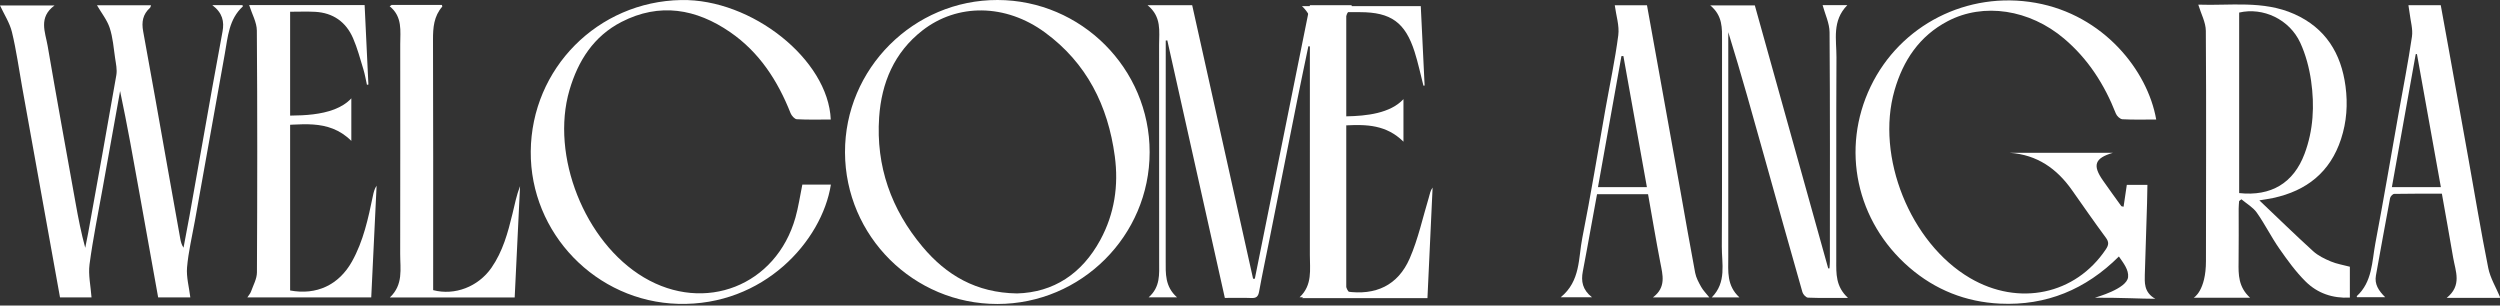
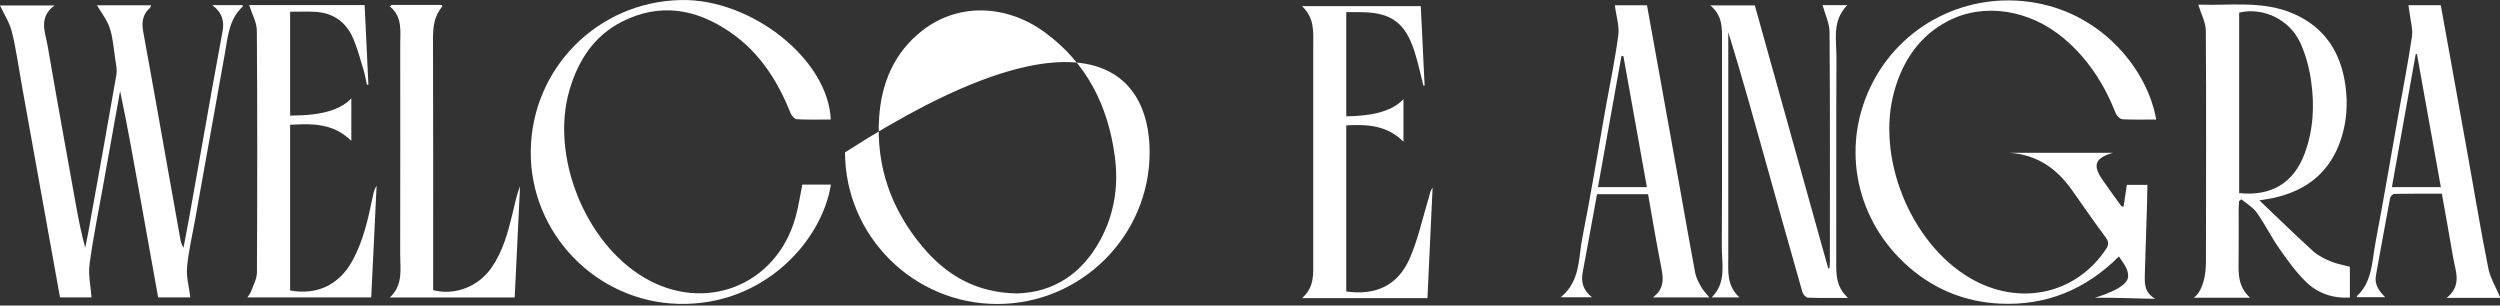
<svg xmlns="http://www.w3.org/2000/svg" width="450" height="55" viewBox="0 0 450 55" fill="none">
  <rect x="0" y="0" width="450" height="55" fill="#333333" stroke="none" />
  <g clip-path="url(#clip0_1509_57)">
-     <path d="M225.869 50.174C229.169 33.793 232.468 17.41 235.786 0.939H243.274C243.294 1.032 243.36 1.16 243.324 1.2C241.856 2.883 241.657 4.868 241.667 7.016C241.722 20.486 241.712 33.956 241.677 47.429C241.672 49.595 241.695 51.688 243.589 53.507H233.927C236.279 51.293 235.768 48.529 235.773 45.882C235.786 33.924 235.778 21.965 235.778 10.007V8.354C235.687 8.347 235.597 8.337 235.506 8.329C234.823 11.632 234.121 14.932 233.458 18.24C231.801 26.513 230.161 34.789 228.511 43.062C227.884 46.204 227.209 49.339 226.637 52.493C226.476 53.381 226.139 53.68 225.247 53.642C223.69 53.58 222.129 53.625 220.471 53.625C217.008 38.114 213.562 22.692 210.117 7.273C210.021 7.28 209.928 7.29 209.832 7.298C209.832 7.783 209.832 8.266 209.832 8.752C209.832 21.467 209.842 34.18 209.825 46.896C209.822 49.22 209.666 51.557 211.865 53.522H206.754C208.888 51.645 208.651 49.349 208.648 47.087C208.633 34.09 208.648 21.09 208.636 8.093C208.636 5.625 209.127 3.034 206.558 0.934H214.593C218.235 17.292 221.895 33.73 225.554 50.169C225.66 50.171 225.763 50.174 225.869 50.176V50.174Z" fill="white" />
    <path d="M28.467 53.529C27.344 47.276 26.226 41.062 25.115 34.847C24.014 28.694 22.916 22.539 21.616 16.388C20.576 22.184 19.531 27.98 18.495 33.775C17.674 38.371 16.732 42.949 16.118 47.572C15.863 49.479 16.329 51.479 16.473 53.526H10.8C9.743 47.653 8.687 41.812 7.637 35.969C6.418 29.195 5.201 22.423 3.982 15.649C3.39 12.354 2.939 9.023 2.151 5.776C1.748 4.108 0.741 2.583 0 0.981H9.821C6.874 3.132 8.151 5.788 8.574 8.248C10.194 17.684 11.911 27.102 13.601 36.522C14.082 39.209 14.599 41.89 15.342 44.607C15.521 43.714 15.712 42.823 15.873 41.925C17.576 32.457 19.299 22.994 20.941 13.516C21.112 12.532 20.866 11.46 20.717 10.444C20.453 8.626 20.314 6.752 19.747 5.023C19.279 3.597 18.269 2.35 17.458 0.953H27.183C27.122 1.107 27.107 1.311 26.996 1.411C25.704 2.578 25.457 3.964 25.772 5.657C27.299 13.911 28.737 22.181 30.21 30.445C30.953 34.62 31.699 38.798 32.449 42.972C32.545 43.507 32.669 44.036 33.034 44.587C33.397 42.66 33.774 40.738 34.119 38.809C35.485 31.149 36.832 23.484 38.2 15.825C38.804 12.437 39.429 9.051 40.056 5.667C40.384 3.899 40.071 2.319 38.215 0.926H43.645C43.666 0.999 43.739 1.135 43.708 1.162C41.192 3.466 41.011 6.648 40.464 9.692C38.666 19.719 36.872 29.743 35.079 39.769C34.58 42.554 33.908 45.324 33.669 48.128C33.52 49.867 34.031 51.663 34.258 53.526H28.475L28.467 53.529Z" fill="white" />
-     <path d="M206.935 27.386C206.935 42.433 194.628 54.709 179.536 54.716C164.438 54.724 152.154 42.506 152.101 27.431C152.046 12.364 164.456 -0.033 179.564 6.45505e-05C194.636 0.033 206.938 12.338 206.935 27.386ZM183.044 52.82C189.666 52.639 194.759 49.26 198.054 43.193C200.603 38.499 201.374 33.418 200.663 28.118C199.444 19.017 195.603 11.337 188.077 5.828C181.007 0.654 172.319 0.579 166.018 5.496C160.955 9.448 158.665 14.922 158.245 21.125C157.65 29.901 160.418 37.702 166.058 44.42C170.337 49.522 175.705 52.704 183.044 52.817V52.82Z" fill="white" />
+     <path d="M206.935 27.386C206.935 42.433 194.628 54.709 179.536 54.716C164.438 54.724 152.154 42.506 152.101 27.431C194.636 0.033 206.938 12.338 206.935 27.386ZM183.044 52.82C189.666 52.639 194.759 49.26 198.054 43.193C200.603 38.499 201.374 33.418 200.663 28.118C199.444 19.017 195.603 11.337 188.077 5.828C181.007 0.654 172.319 0.579 166.018 5.496C160.955 9.448 158.665 14.922 158.245 21.125C157.65 29.901 160.418 37.702 166.058 44.42C170.337 49.522 175.705 52.704 183.044 52.817V52.82Z" fill="white" />
    <path d="M144.417 33.232H149.56C147.951 43.4 137.44 55.107 122.095 54.694C107.297 54.297 95.409 41.978 95.535 27.261C95.663 12.306 107.61 0.282 122.612 0.006C135.314 -0.228 149.089 10.726 149.537 21.513C147.497 21.513 145.459 21.573 143.429 21.462C143.026 21.44 142.485 20.826 142.303 20.371C139.994 14.537 136.694 9.416 131.447 5.799C125.309 1.568 118.728 0.428 111.879 3.942C106.869 6.513 104.056 10.928 102.507 16.21C99.051 28.005 105.247 43.608 115.892 49.932C126.873 56.458 139.709 51.414 143.177 39.171C143.714 37.28 143.991 35.318 144.419 33.237L144.417 33.232Z" fill="white" />
    <path d="M49.063 20.785C52.904 20.785 59.934 21.273 63.239 17.701V25.358C59.03 21.19 53.879 22.601 49.063 22.574" fill="white" />
    <path d="M44.847 0.908H65.632C65.861 5.718 66.085 10.464 66.312 15.214C66.224 15.231 66.138 15.249 66.05 15.266C65.841 14.341 65.687 13.397 65.413 12.489C64.836 10.6 64.332 8.671 63.547 6.867C62.272 3.942 59.947 2.297 56.703 2.126C55.247 2.05 53.784 2.113 52.222 2.113V52.284C56.967 53.174 60.992 51.298 63.358 47.067C65.413 43.387 66.279 39.322 67.123 35.254C67.254 34.628 67.395 34.007 67.788 33.423C67.468 40.096 67.148 46.77 66.823 53.532H44.522C44.779 53.132 45.059 52.835 45.182 52.483C45.583 51.346 46.242 50.191 46.248 49.039C46.321 34.527 46.336 20.016 46.232 5.506C46.222 4.01 45.353 2.521 44.847 0.908Z" fill="white" />
    <path d="M257.203 35.498C256.087 39.188 255.276 43.01 253.744 46.521C251.629 51.376 247.606 53.235 242.327 52.462V22.566C245.929 22.388 249.53 22.438 252.623 25.502V17.845C250.256 20.403 245.976 20.878 242.327 20.941V2.189C243.216 2.189 244.012 2.189 244.805 2.189C250.364 2.196 252.941 4.027 254.633 9.34C255.268 11.335 255.696 13.395 256.218 15.422C256.288 15.415 256.361 15.405 256.432 15.397C256.2 10.615 255.968 5.836 255.739 1.104H234.352C236.682 3.268 236.385 5.821 236.382 8.319C236.375 21.178 236.375 34.039 236.382 46.898C236.382 49.253 236.649 51.663 234.362 53.66H256.941C257.253 46.959 257.56 40.358 257.868 33.76C257.452 34.324 257.374 34.925 257.2 35.498H257.203Z" fill="white" />
    <path d="M70.485 0.891H79.54C79.57 1.029 79.638 1.157 79.601 1.2C78.094 2.926 77.933 4.966 77.941 7.154C77.994 21.62 77.969 36.087 77.969 50.551V52.224C81.842 53.242 86.082 51.622 88.462 48.196C90.494 45.271 91.419 41.9 92.24 38.499C92.643 36.829 92.97 35.144 93.61 33.506C93.288 40.162 92.968 46.82 92.643 53.547H70.168C72.634 51.227 72.029 48.4 72.034 45.719C72.057 33.144 72.047 20.569 72.042 7.994C72.042 5.562 72.478 3.021 70.14 1.127C70.256 1.049 70.372 0.969 70.485 0.891Z" fill="white" />
    <path d="M332.644 53.622C329.886 53.622 327.654 53.667 325.43 53.577C325.077 53.562 324.553 52.993 324.437 52.586C322.16 44.612 319.926 36.625 317.695 28.639C315.566 21.024 313.448 13.408 311.09 5.788V7.207C311.09 20.252 311.09 33.297 311.09 46.345C311.09 48.833 310.773 51.386 313.093 53.529H308.118C310.826 50.802 309.909 47.464 309.927 44.345C309.997 32.009 309.944 19.671 309.967 7.335C309.972 5.091 310.108 2.848 307.849 0.974H315.869C320.254 16.688 324.667 32.502 329.08 48.314C329.155 48.314 329.228 48.309 329.304 48.309C329.329 47.897 329.377 47.482 329.377 47.069C329.382 33.315 329.422 19.56 329.321 5.806C329.309 4.178 328.508 2.556 328.07 0.926H332.518C329.724 3.766 330.578 7.149 330.563 10.329C330.5 22.523 330.551 34.718 330.528 46.913C330.523 49.243 330.402 51.567 332.644 53.627V53.622Z" fill="white" />
    <path d="M280.931 53.504C284.518 50.574 284.089 46.464 284.817 42.811C286.346 35.139 287.593 27.409 288.966 19.704C289.757 15.252 290.709 10.819 291.291 6.339C291.512 4.631 290.903 2.815 290.658 0.946H296.457C297.245 5.321 298.033 9.672 298.817 14.024C300.036 20.796 301.257 27.565 302.471 34.336C303.353 39.254 304.194 44.182 305.126 49.09C305.295 49.98 305.761 50.84 306.212 51.645C306.567 52.279 307.106 52.812 307.683 53.537H297.519C299.95 51.711 299.288 49.502 298.857 47.266C298.071 43.196 297.388 39.108 296.65 34.953H287.467C287.137 36.759 286.795 38.638 286.449 40.514C285.938 43.297 285.447 46.084 284.908 48.861C284.57 50.604 284.83 52.143 286.55 53.502H280.936L280.931 53.504ZM296.441 33.68C295.011 25.711 293.61 17.898 292.21 10.088C292.092 10.092 291.973 10.095 291.857 10.1C290.454 17.931 289.054 25.761 287.636 33.68H296.441Z" fill="white" />
    <path d="M450.065 53.59C450.163 53.577 449.992 53.617 449.818 53.617C446.833 53.622 443.848 53.62 440.4 53.62C443.201 51.361 441.989 48.83 441.571 46.39C440.921 42.584 440.234 38.786 439.539 34.865C436.632 34.865 433.793 34.844 430.955 34.9C430.695 34.905 430.272 35.36 430.214 35.662C429.338 40.295 428.514 44.939 427.668 49.578C427.383 51.145 428.129 52.304 429.335 53.496H424.272C424.262 53.469 424.187 53.336 424.212 53.31C427.038 50.732 426.94 47.1 427.567 43.779C429.033 36.044 430.348 28.279 431.725 20.526C432.552 15.886 433.466 11.259 434.151 6.598C434.35 5.255 433.902 3.816 433.74 2.423C433.688 1.962 433.602 1.505 433.516 0.934H439.335C439.78 3.386 440.244 5.914 440.7 8.445C441.901 15.126 443.105 21.804 444.302 28.485C445.483 35.076 446.571 41.684 447.888 48.249C448.251 50.06 449.286 51.738 450.06 53.587L450.065 53.59ZM439.355 33.68C437.899 25.588 436.473 17.656 435.048 9.723C434.975 9.733 434.902 9.743 434.829 9.753C433.403 17.702 431.98 25.653 430.539 33.68H439.355Z" fill="white" />
    <path d="M386.536 33.28H382.825C382.624 34.638 382.435 35.911 382.244 37.209C381.989 37.141 381.863 37.146 381.823 37.088C380.717 35.553 379.604 34.024 378.521 32.472C376.617 29.745 377.045 28.465 380.309 27.509H361.779C366.683 27.856 370.232 30.349 372.962 34.23C374.974 37.093 376.972 39.968 379.052 42.783C379.642 43.578 379.569 44.106 379.052 44.878C373.587 53.038 363.386 55.204 354.585 50.038C343.842 43.729 337.586 28.186 341.014 16.262C342.563 10.872 345.497 6.482 350.588 3.811C357.053 0.415 365.33 1.706 371.521 6.938C375.861 10.605 378.8 15.211 380.856 20.446C381.03 20.886 381.614 21.442 382.032 21.465C384.017 21.573 386.009 21.512 388.117 21.512C386.581 12.693 378.629 2.679 366.418 0.511C354.116 -1.675 342.041 4.483 336.712 15.581C331.329 26.792 334.097 39.86 343.681 48.146C348.348 52.181 353.852 54.359 360.003 54.653C368.342 55.051 375.45 52.095 381.402 46.166C382.249 47.389 383.196 48.579 383.055 49.887C382.825 52.002 377.256 53.516 377.09 53.589C381.909 53.569 385.405 53.781 387.949 53.781C385.813 52.588 386.065 50.676 386.065 49.482C386.065 48.352 386.551 35.632 386.536 33.277V33.28Z" fill="white" />
    <path d="M419.547 47.059C418.423 46.589 417.26 46.026 416.373 45.221C413.104 42.25 409.943 39.161 406.683 36.064C407.587 35.911 408.388 35.805 409.174 35.637C415.199 34.339 419.431 30.988 421.385 25.037C422.405 21.93 422.622 18.761 422.194 15.531C421.408 9.589 418.592 5.039 412.978 2.531C407.346 0.018 401.364 1.057 395.689 0.835C396.187 2.491 397.039 4.017 397.049 5.552C397.15 20.064 397.072 32.467 397.072 46.979C397.072 52.367 394.868 53.592 394.868 53.592H405.013C402.897 51.645 402.913 49.434 402.945 47.188C402.993 43.973 402.955 40.758 402.96 37.543C402.96 37.093 403.013 36.64 403.041 36.19C403.18 36.084 403.318 35.979 403.454 35.873C404.391 36.66 405.535 37.304 406.217 38.268C407.686 40.346 408.819 42.657 410.275 44.745C411.728 46.825 413.237 48.923 415.035 50.697C417.144 52.775 419.859 53.73 422.975 53.567V48.01C421.801 47.696 420.617 47.51 419.544 47.059H419.547ZM403.049 34.756V2.262C407.346 1.263 412.096 3.469 414.046 7.692C415.035 9.836 415.665 12.228 416 14.572C416.63 18.997 416.418 23.429 414.819 27.685C412.844 32.948 408.799 35.378 403.049 34.754V34.756Z" fill="white" />
  </g>
  <defs>
    <clipPath id="clip0_1509_57">
      <rect width="450" height="54.719" fill="white" />
    </clipPath>
  </defs>
</svg>